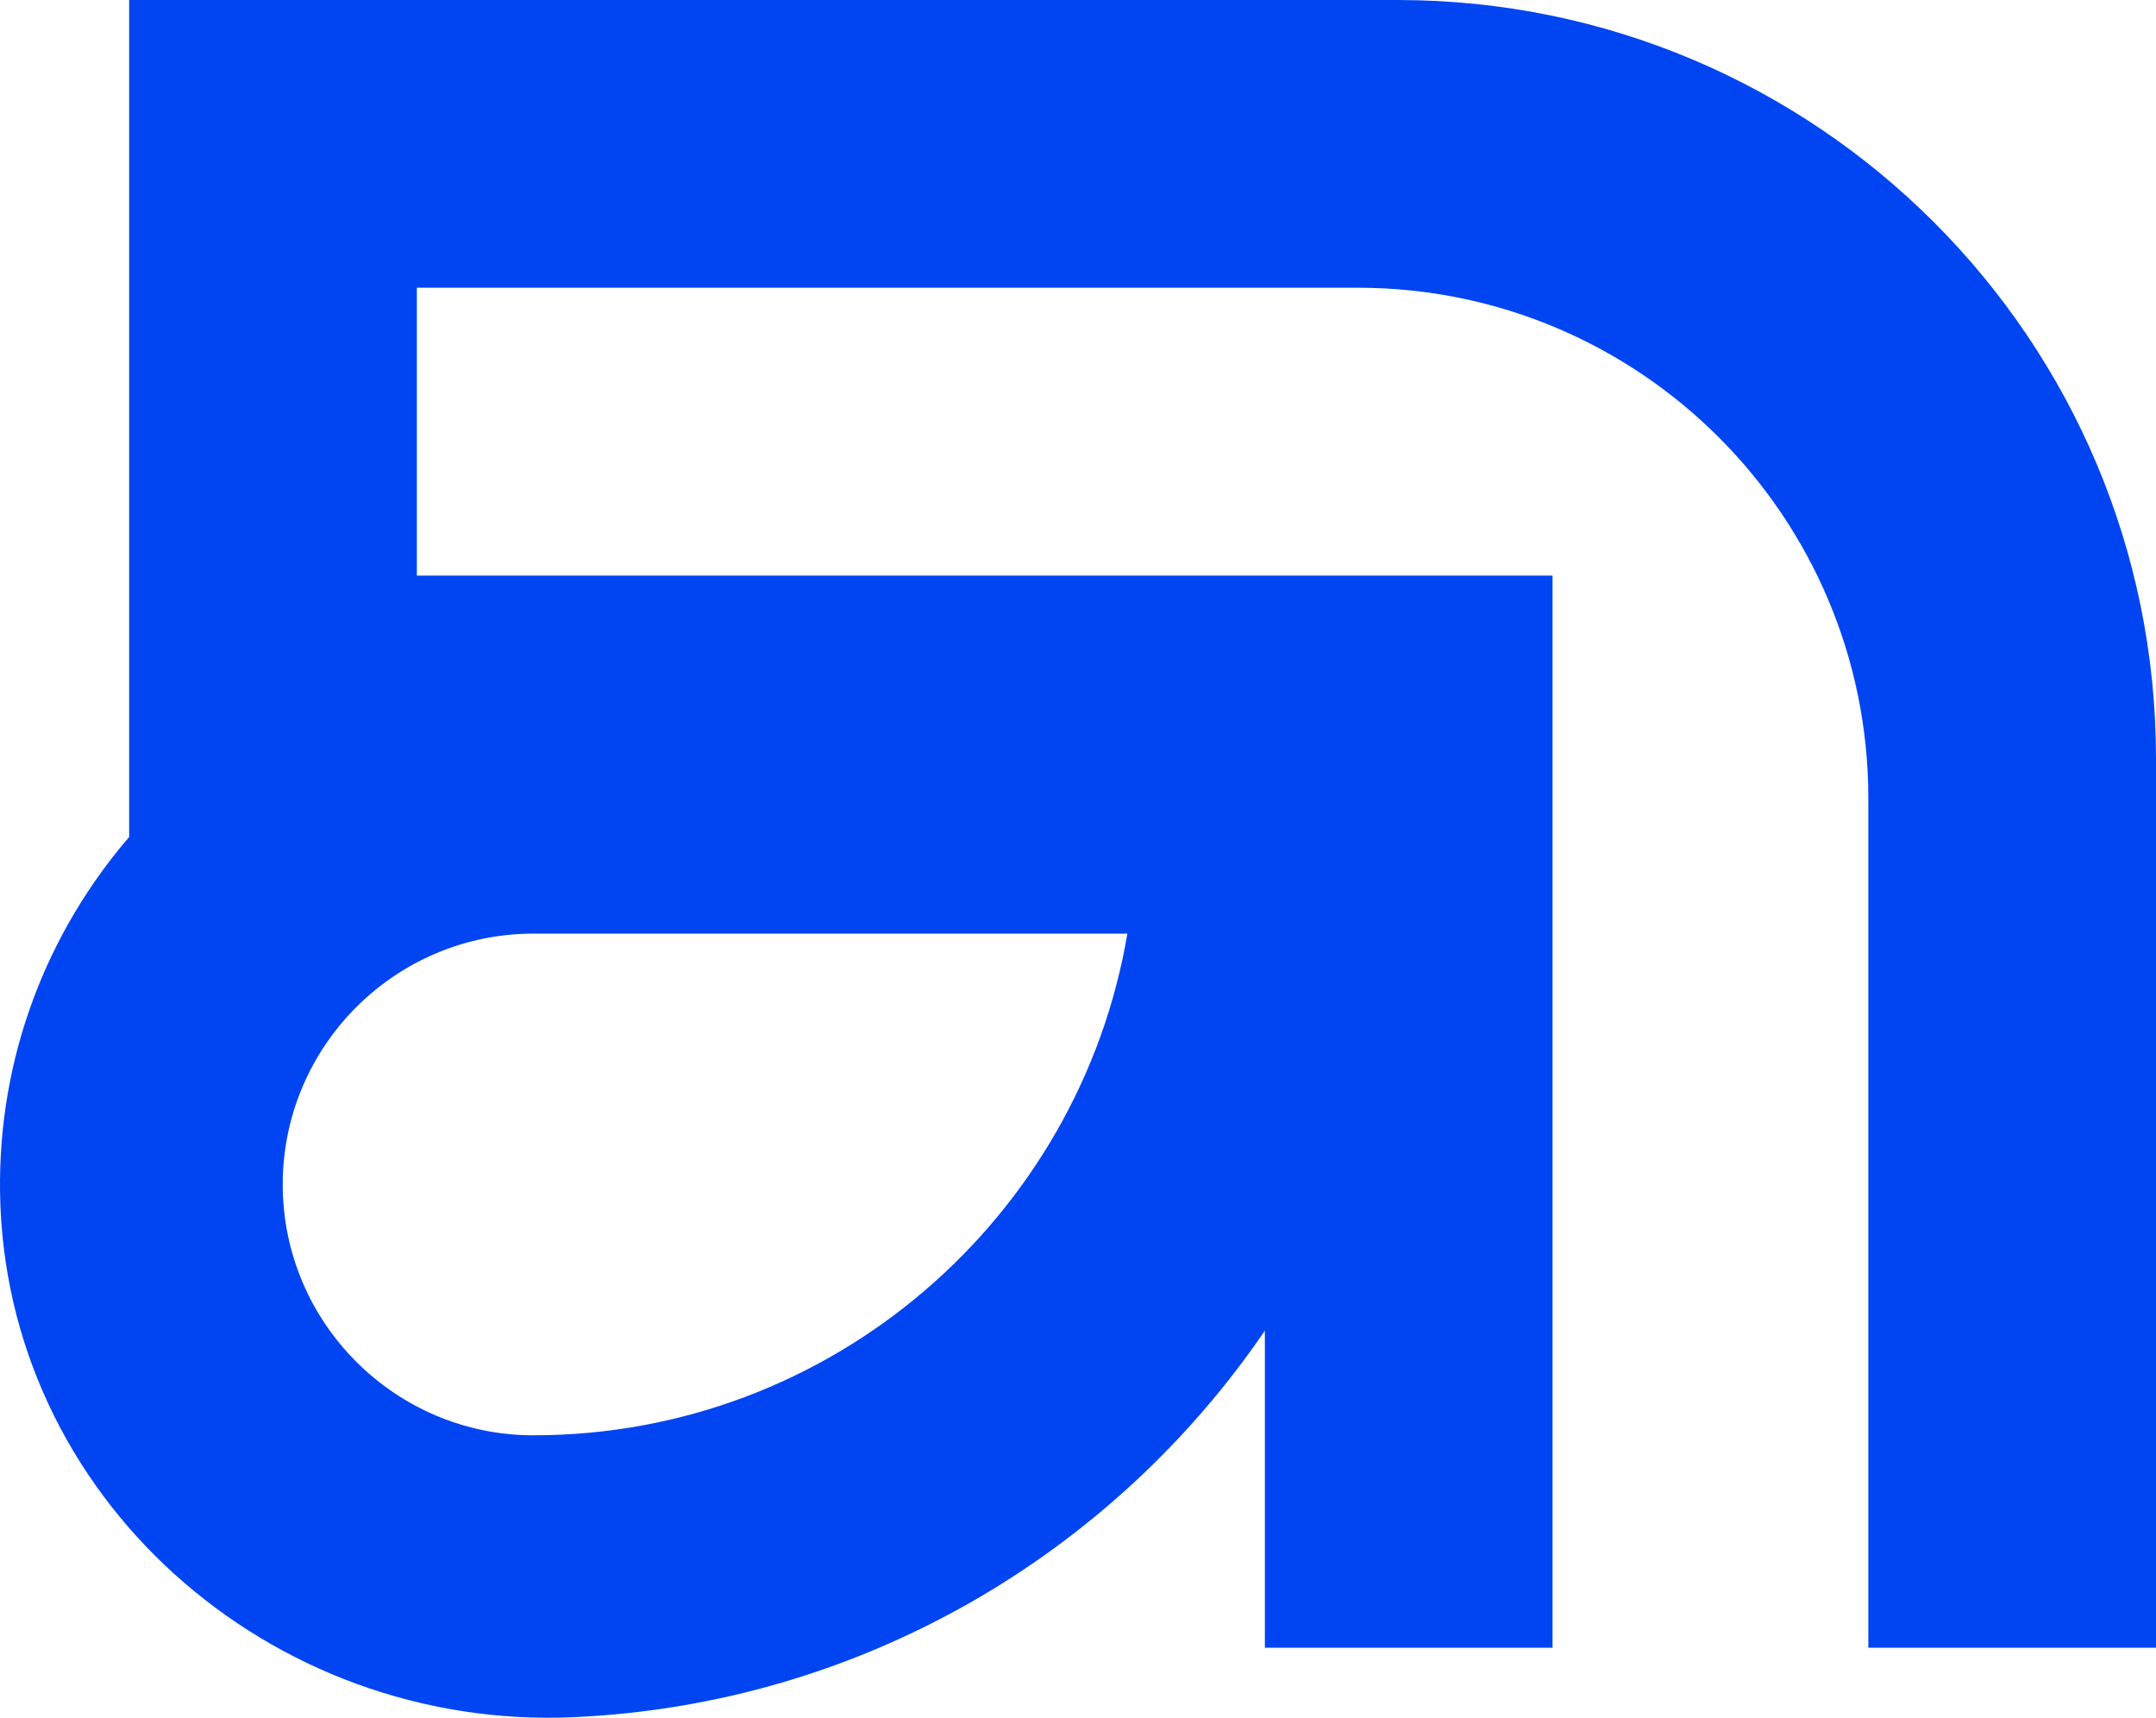
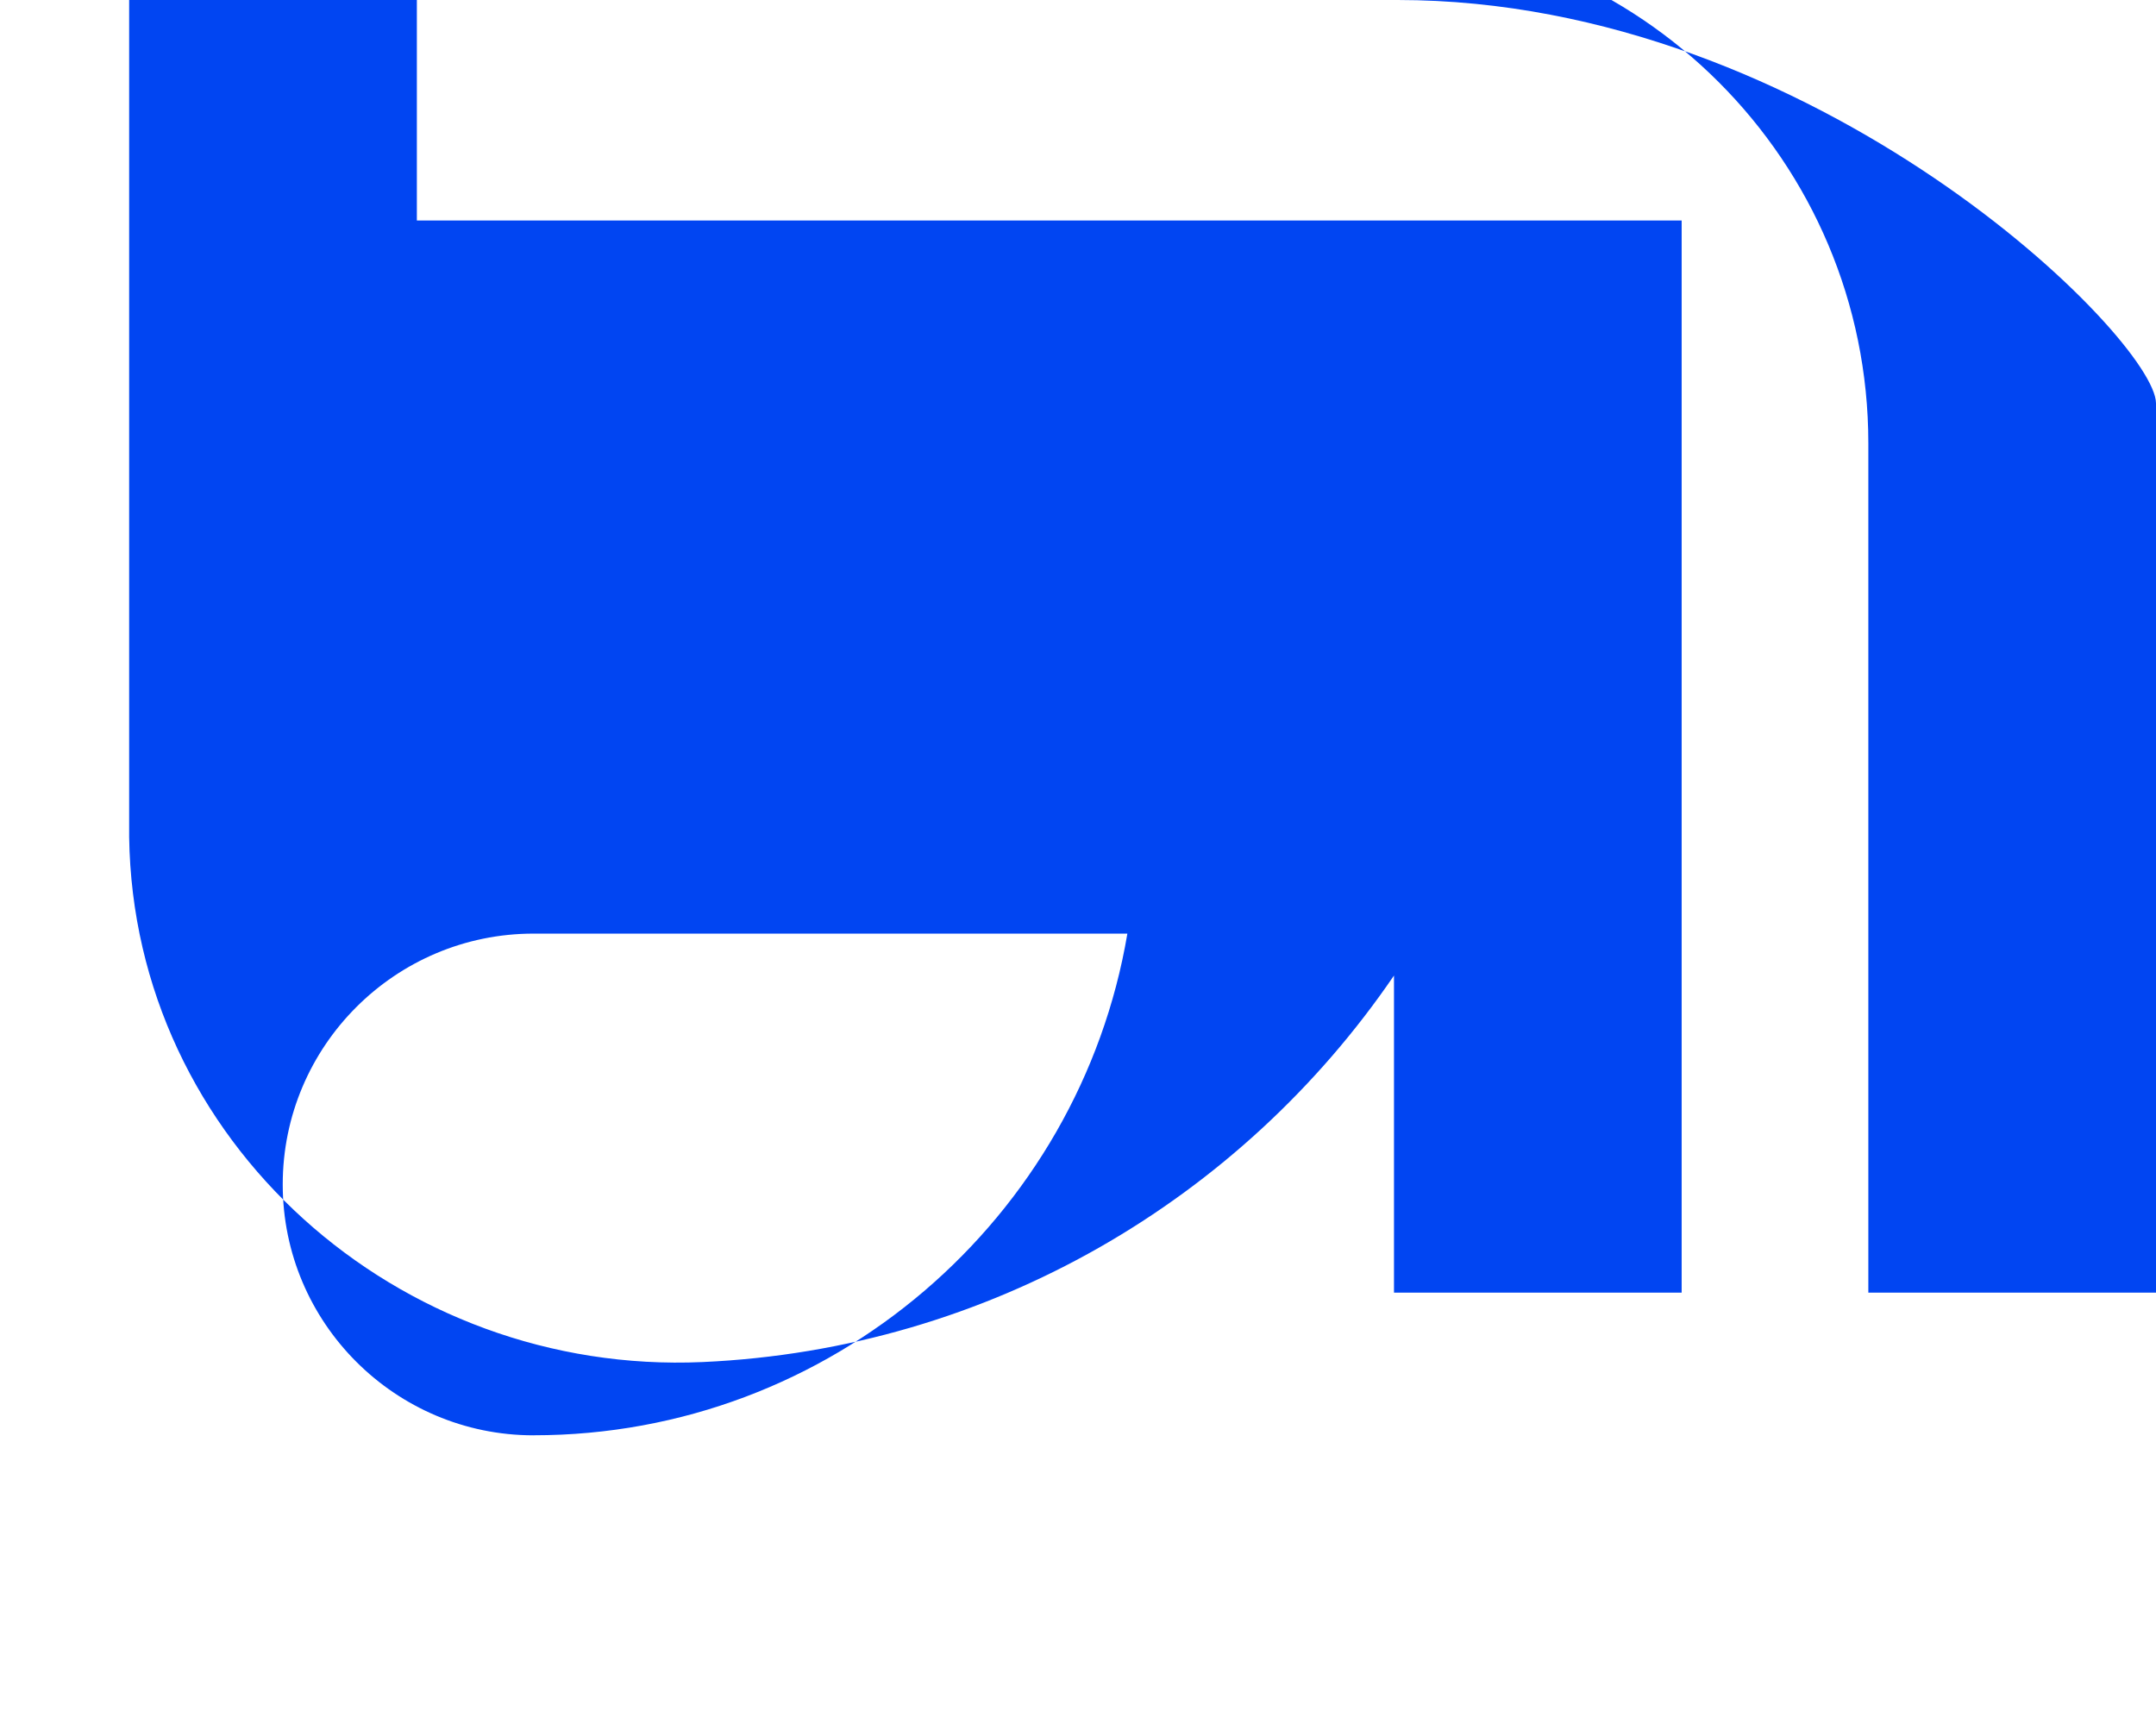
<svg xmlns="http://www.w3.org/2000/svg" id="Layer_2" data-name="Layer 2" viewBox="0 0 511.15 407.22">
  <defs>
    <style>
      .cls-1 {
        fill: #0145f2;
      }
    </style>
  </defs>
  <g id="Layer_1-2" data-name="Layer 1">
-     <path class="cls-1" d="M98.83,0H30.62v198.42C11.2,220.99-.44,250.46.01,282.61c1.01,72.21,63.81,127.7,135.95,124.48,68.07-3.04,127.79-38.67,163.92-91.63v75.17h68.2v-254.17H98.83v-68.25h223.05c66.87,0,121.07,54.21,121.07,121.07v201.35h68.2v-210.81C511.15,80.5,430.65,0,331.35,0H98.83ZM126.5,340.27c-32.79,0-59.47-26.67-59.47-59.47s26.67-59.47,59.47-59.47h140.78c-11.38,67.41-70.18,118.93-140.78,118.93" />
+     <path class="cls-1" d="M98.83,0H30.62v198.42c1.01,72.21,63.81,127.7,135.95,124.48,68.07-3.04,127.79-38.67,163.92-91.63v75.17h68.2v-254.17H98.83v-68.25h223.05c66.87,0,121.07,54.21,121.07,121.07v201.35h68.2v-210.81C511.15,80.5,430.65,0,331.35,0H98.83ZM126.5,340.27c-32.79,0-59.47-26.67-59.47-59.47s26.67-59.47,59.47-59.47h140.78c-11.38,67.41-70.18,118.93-140.78,118.93" />
  </g>
</svg>